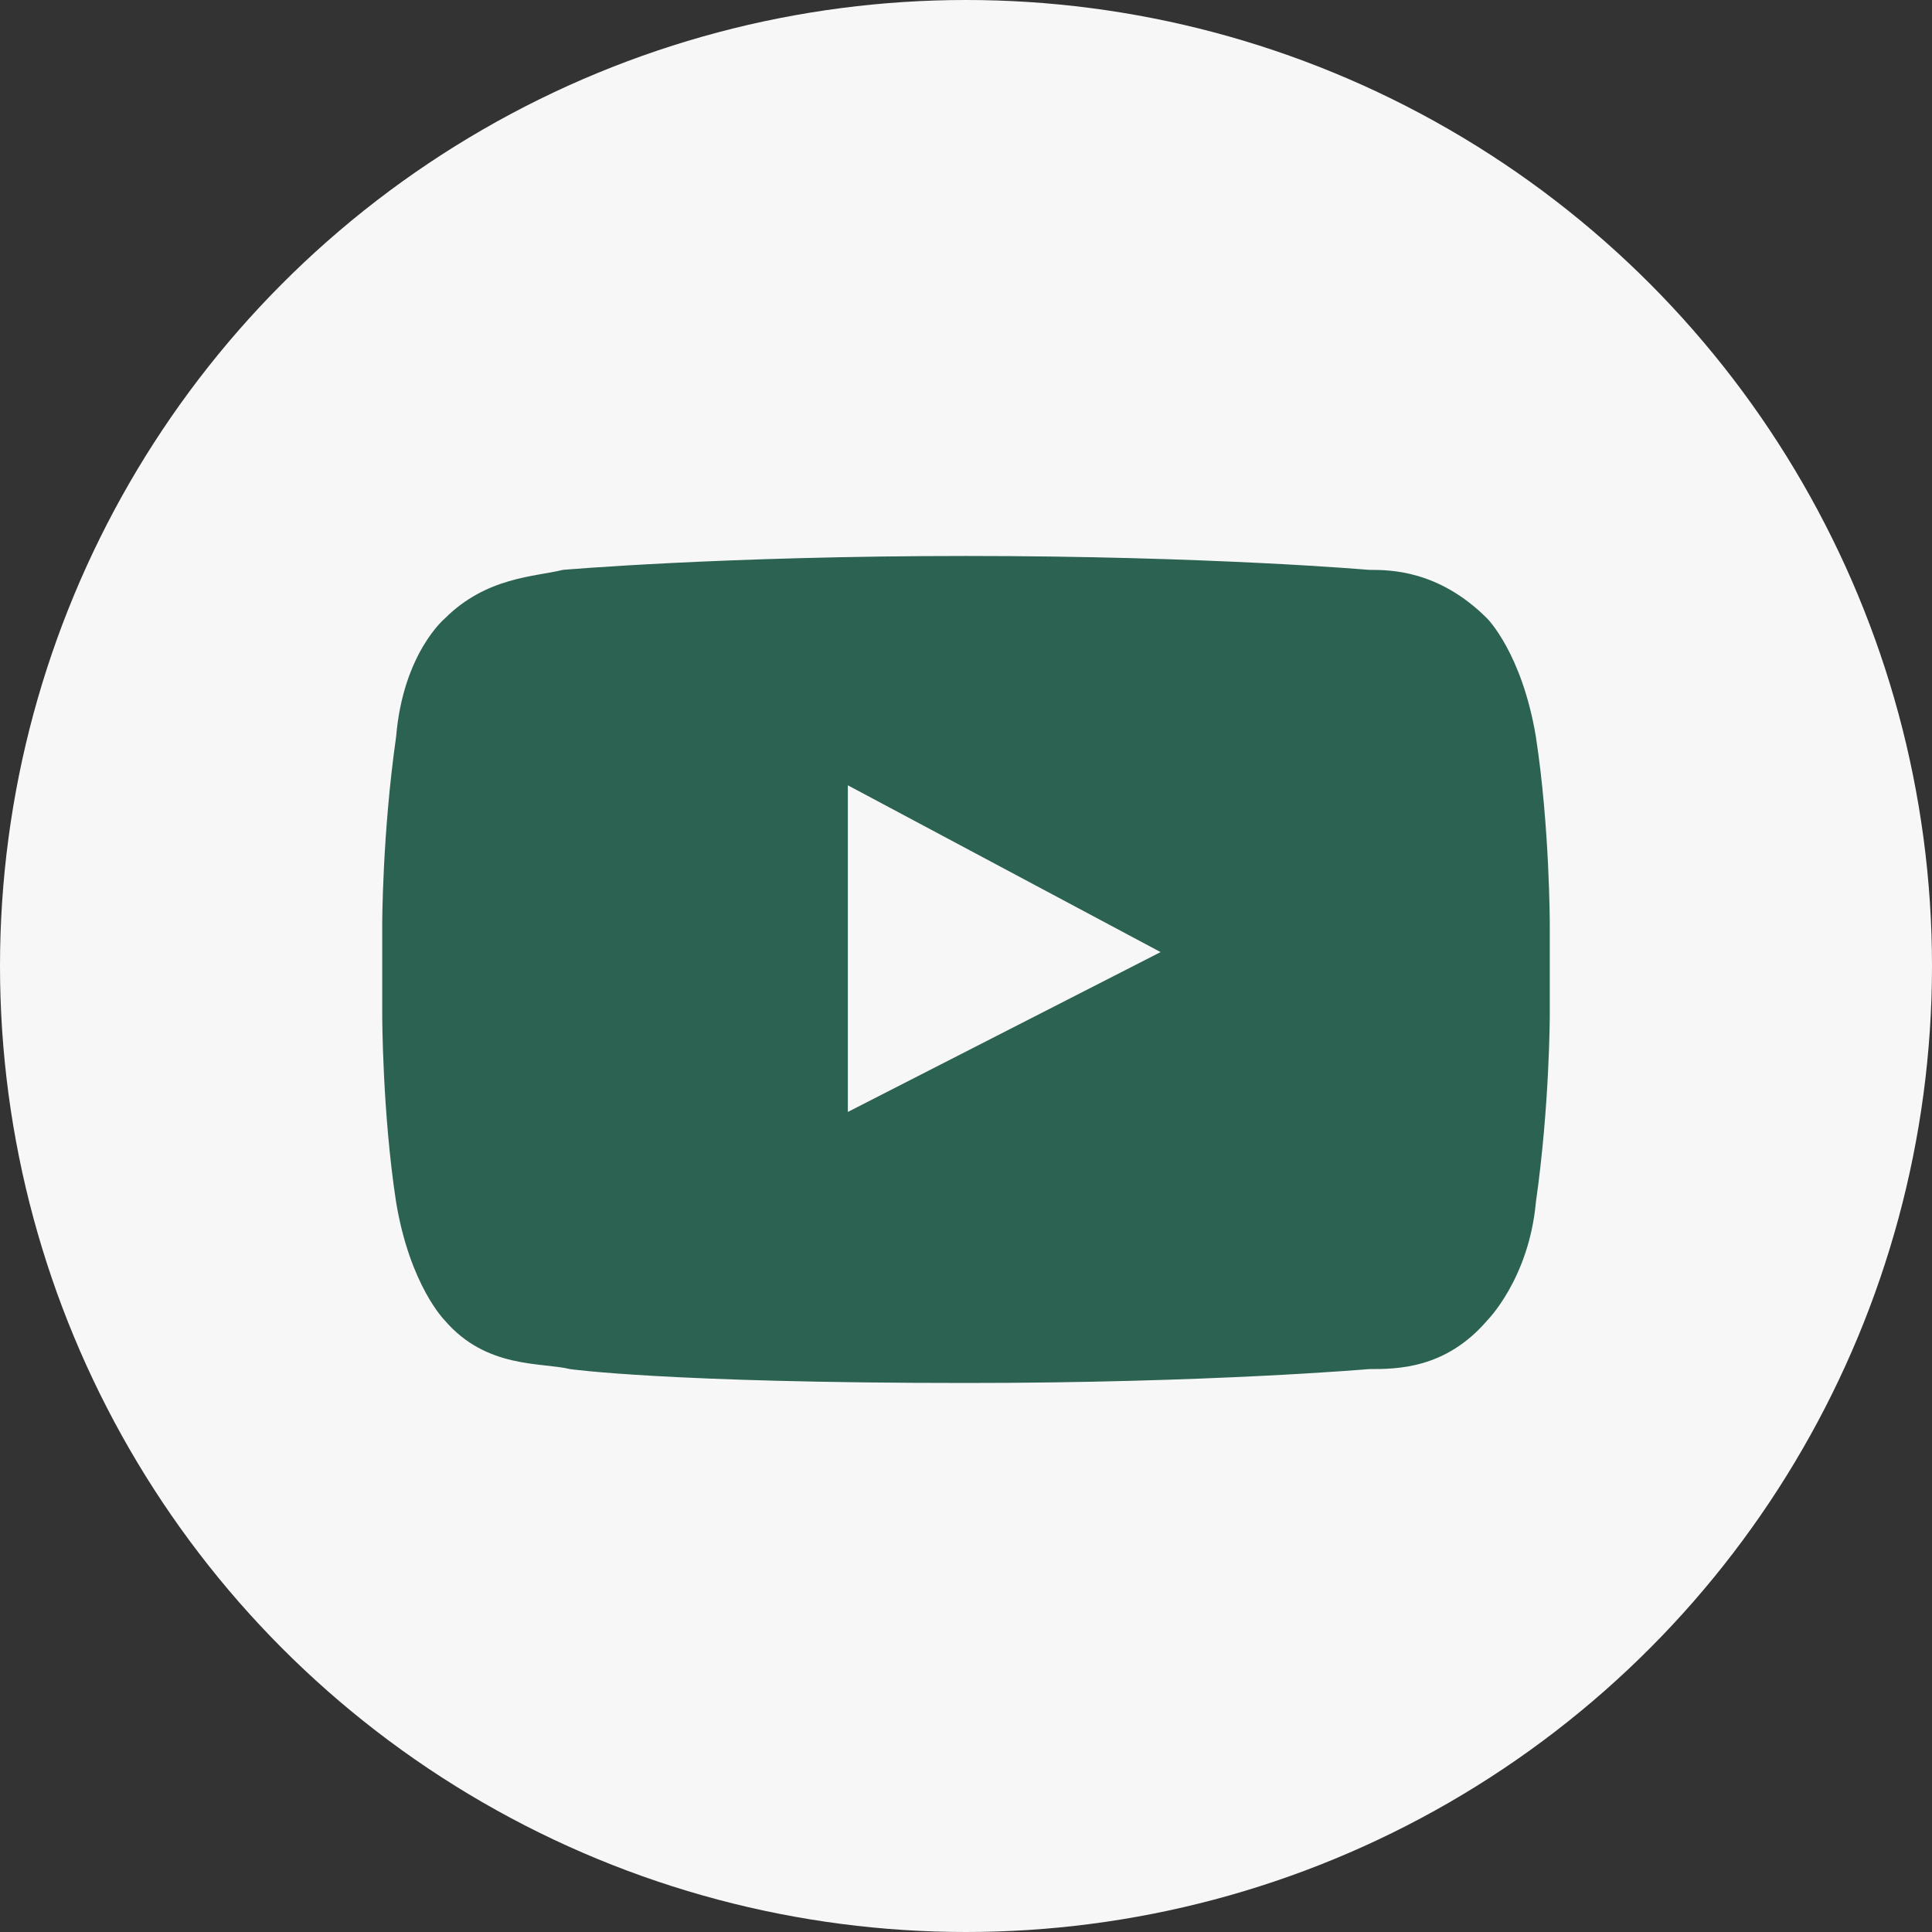
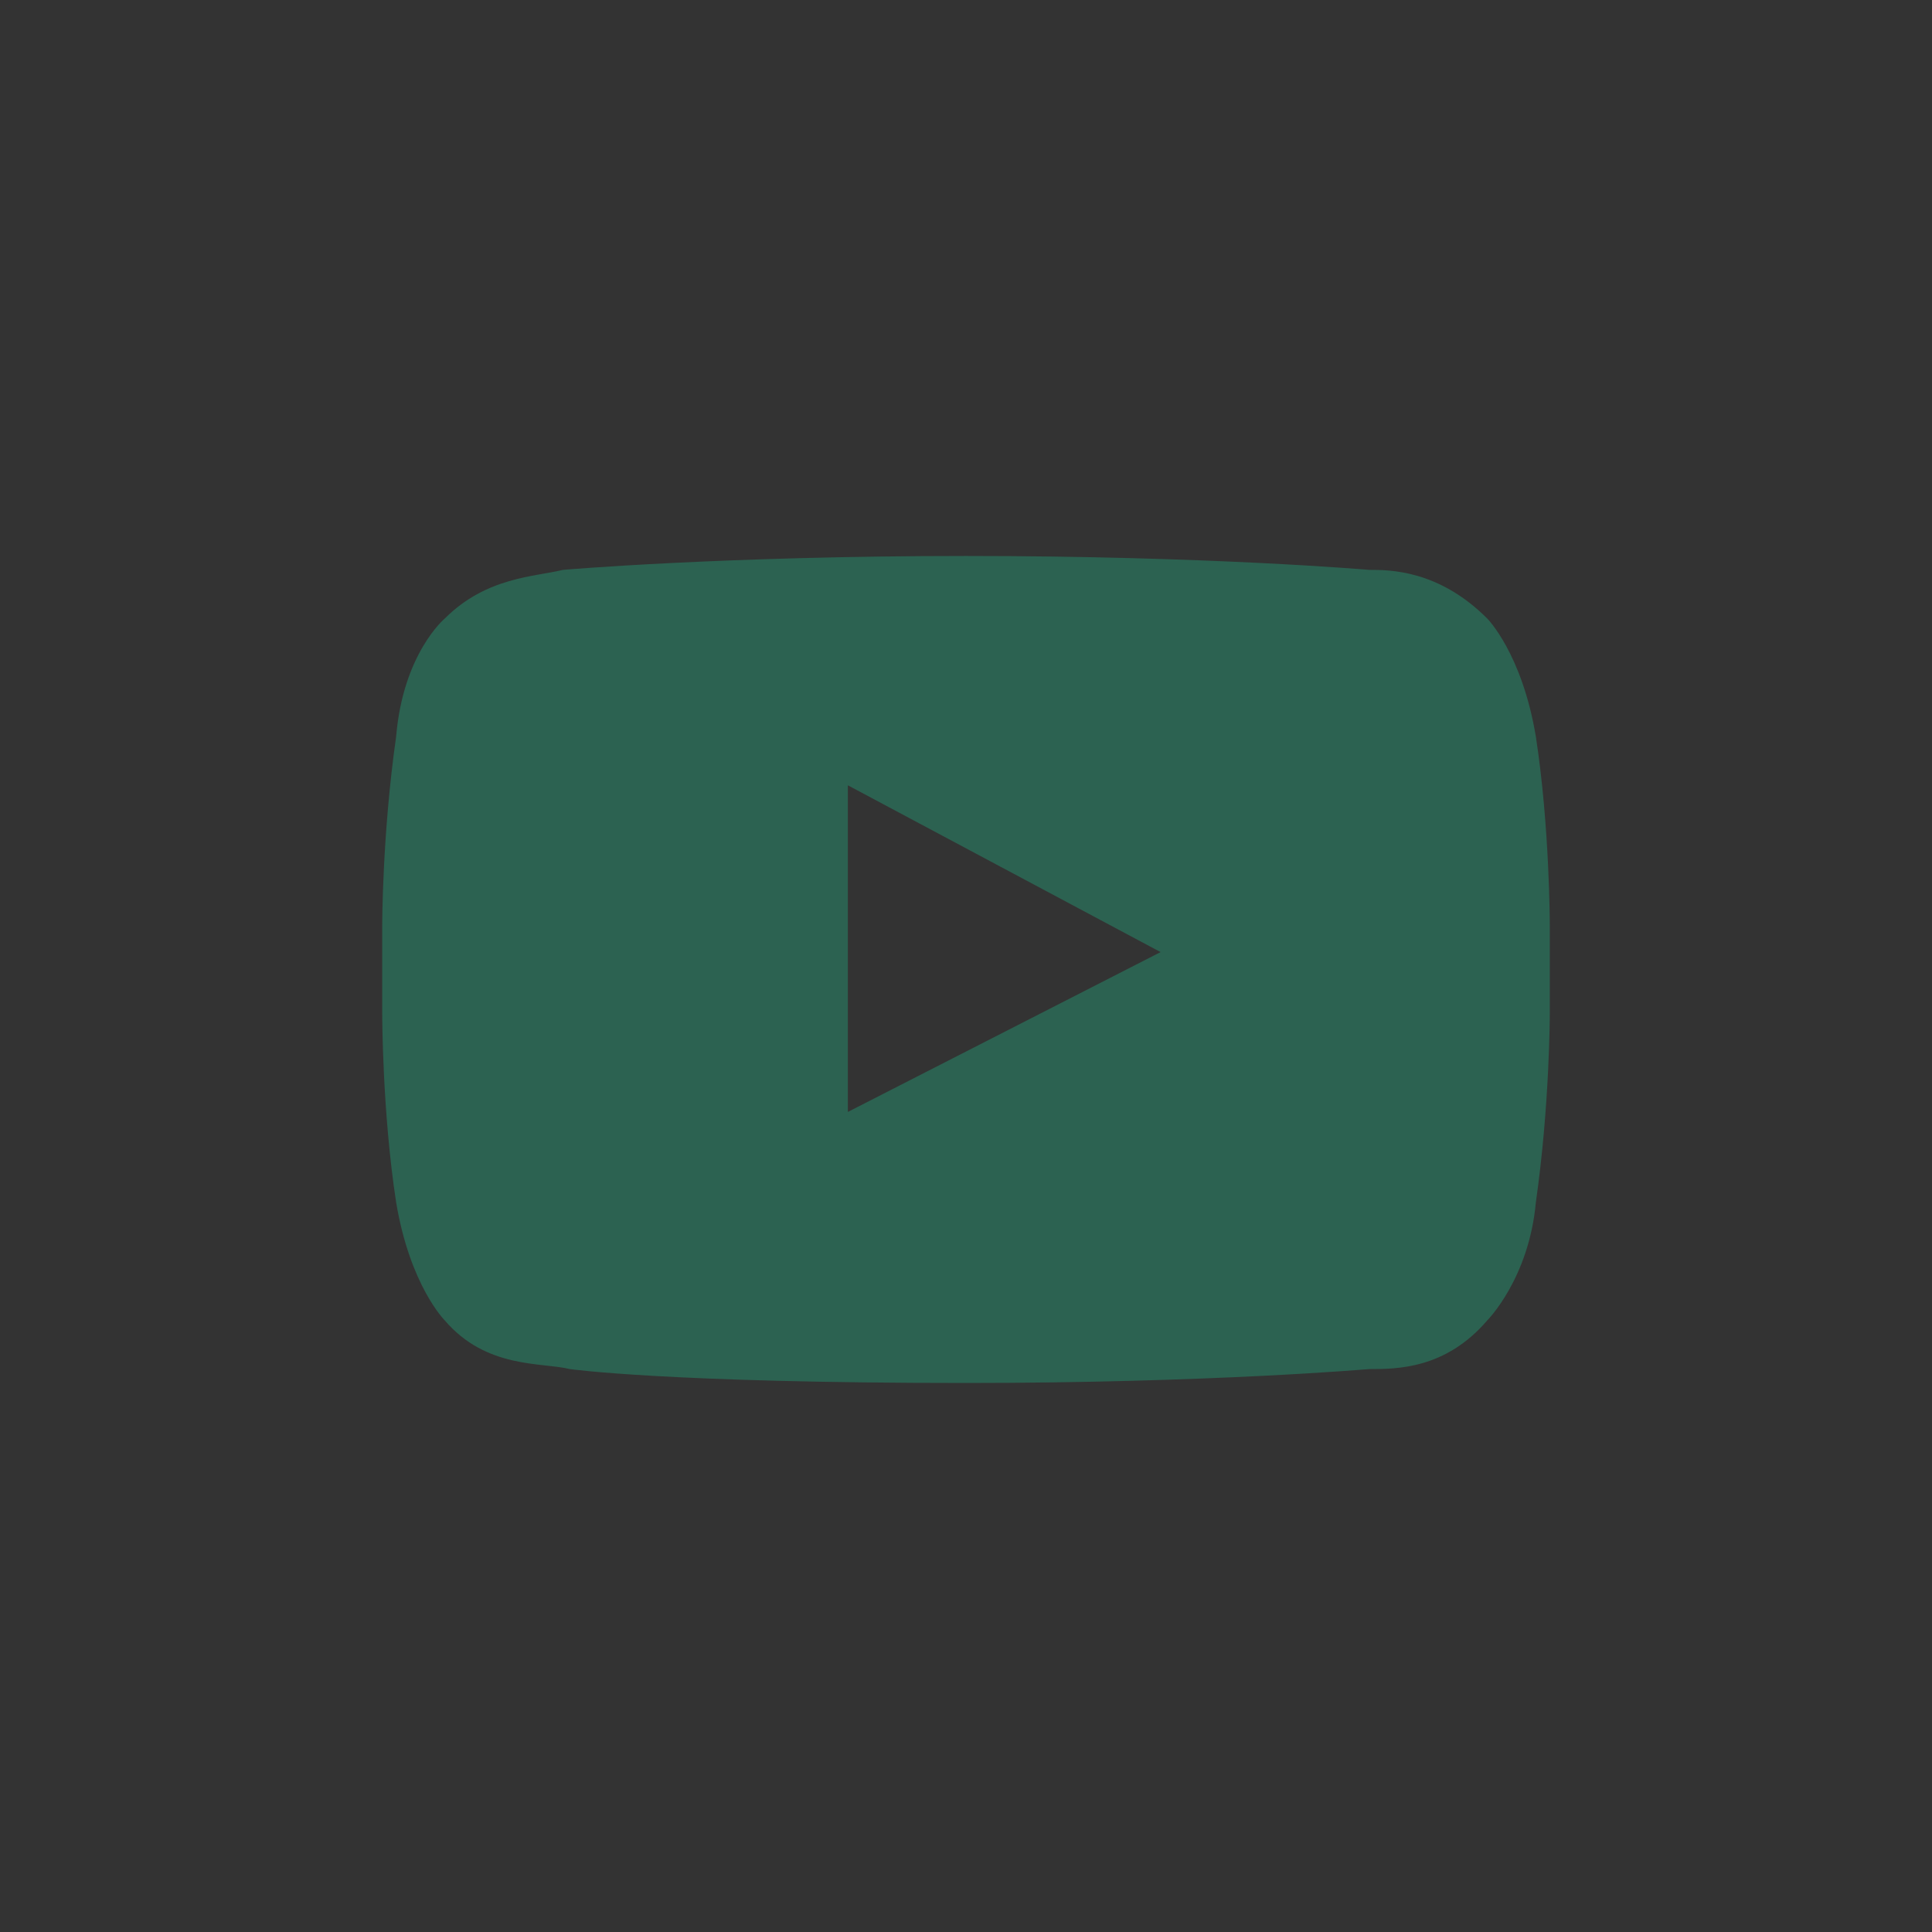
<svg xmlns="http://www.w3.org/2000/svg" version="1.1" id="Layer_1" x="0px" y="0px" width="27.8px" height="27.8px" viewBox="0 0 27.8 27.8" style="enable-background:new 0 0 27.8 27.8;" xml:space="preserve">
  <rect x="0" y="0" width="27.8" height="27.8" fill="#333333" stroke="none" />
  <style type="text/css">
	.st1{fill:#2c6251;}
	.st0{fill:#F7F7F7;}
</style>
-   <circle class="st0" cx="13.9" cy="13.9" r="13.9" />
  <g>
    <path class="st1" d="M19.7,8.2c0.3,0,1,0,1.7,0.7c0,0,0.5,0.5,0.7,1.7c0.2,1.3,0.2,2.7,0.2,2.7v1.3c0,0,0,1.3-0.2,2.7   c-0.1,1.1-0.7,1.7-0.7,1.7c-0.6,0.7-1.3,0.7-1.7,0.7c0,0-2.3,0.2-5.8,0.2c-4.3,0-5.7-0.2-5.7-0.2c-0.4-0.1-1.2,0-1.8-0.7   c0,0-0.5-0.5-0.7-1.7c-0.2-1.3-0.2-2.7-0.2-2.7v-1.3c0,0,0-1.3,0.2-2.7c0.1-1.2,0.7-1.7,0.7-1.7C7,8.3,7.7,8.3,8.1,8.2   c0,0,2.3-0.2,5.8-0.2S19.7,8.2,19.7,8.2z M16.7,13.7l-4.5-2.4v4.7L16.7,13.7z" />
  </g>
</svg>